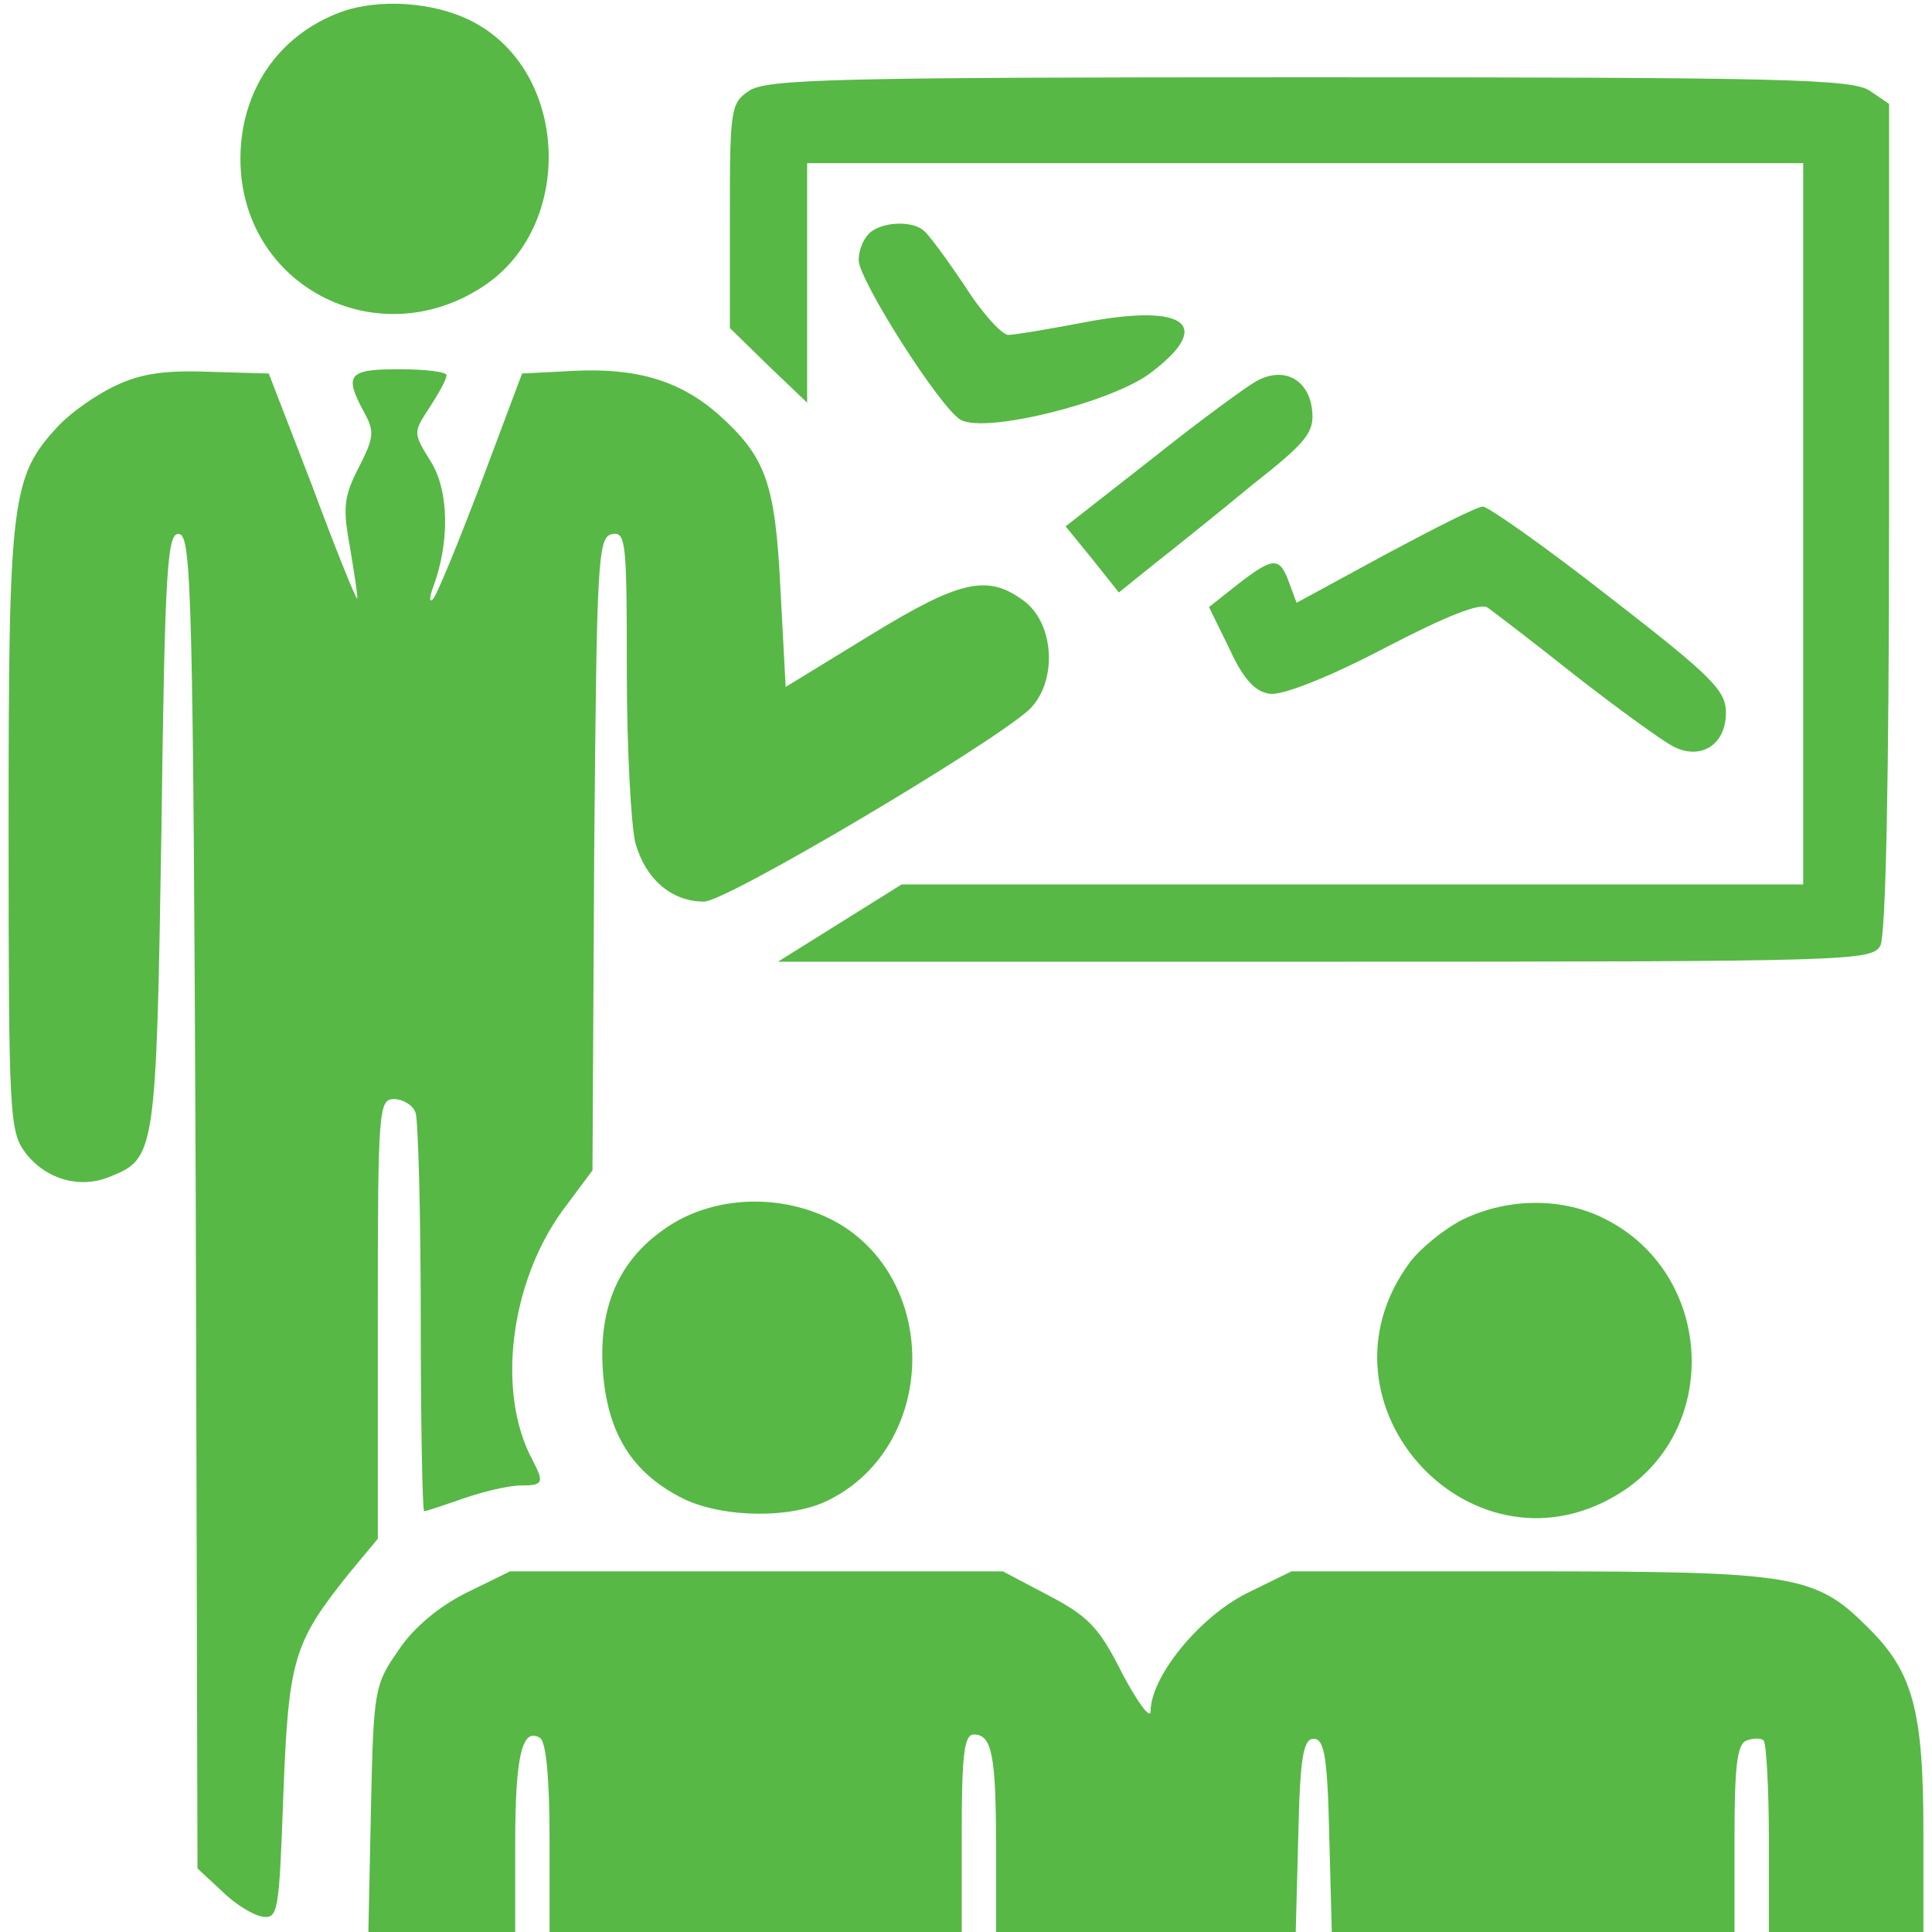
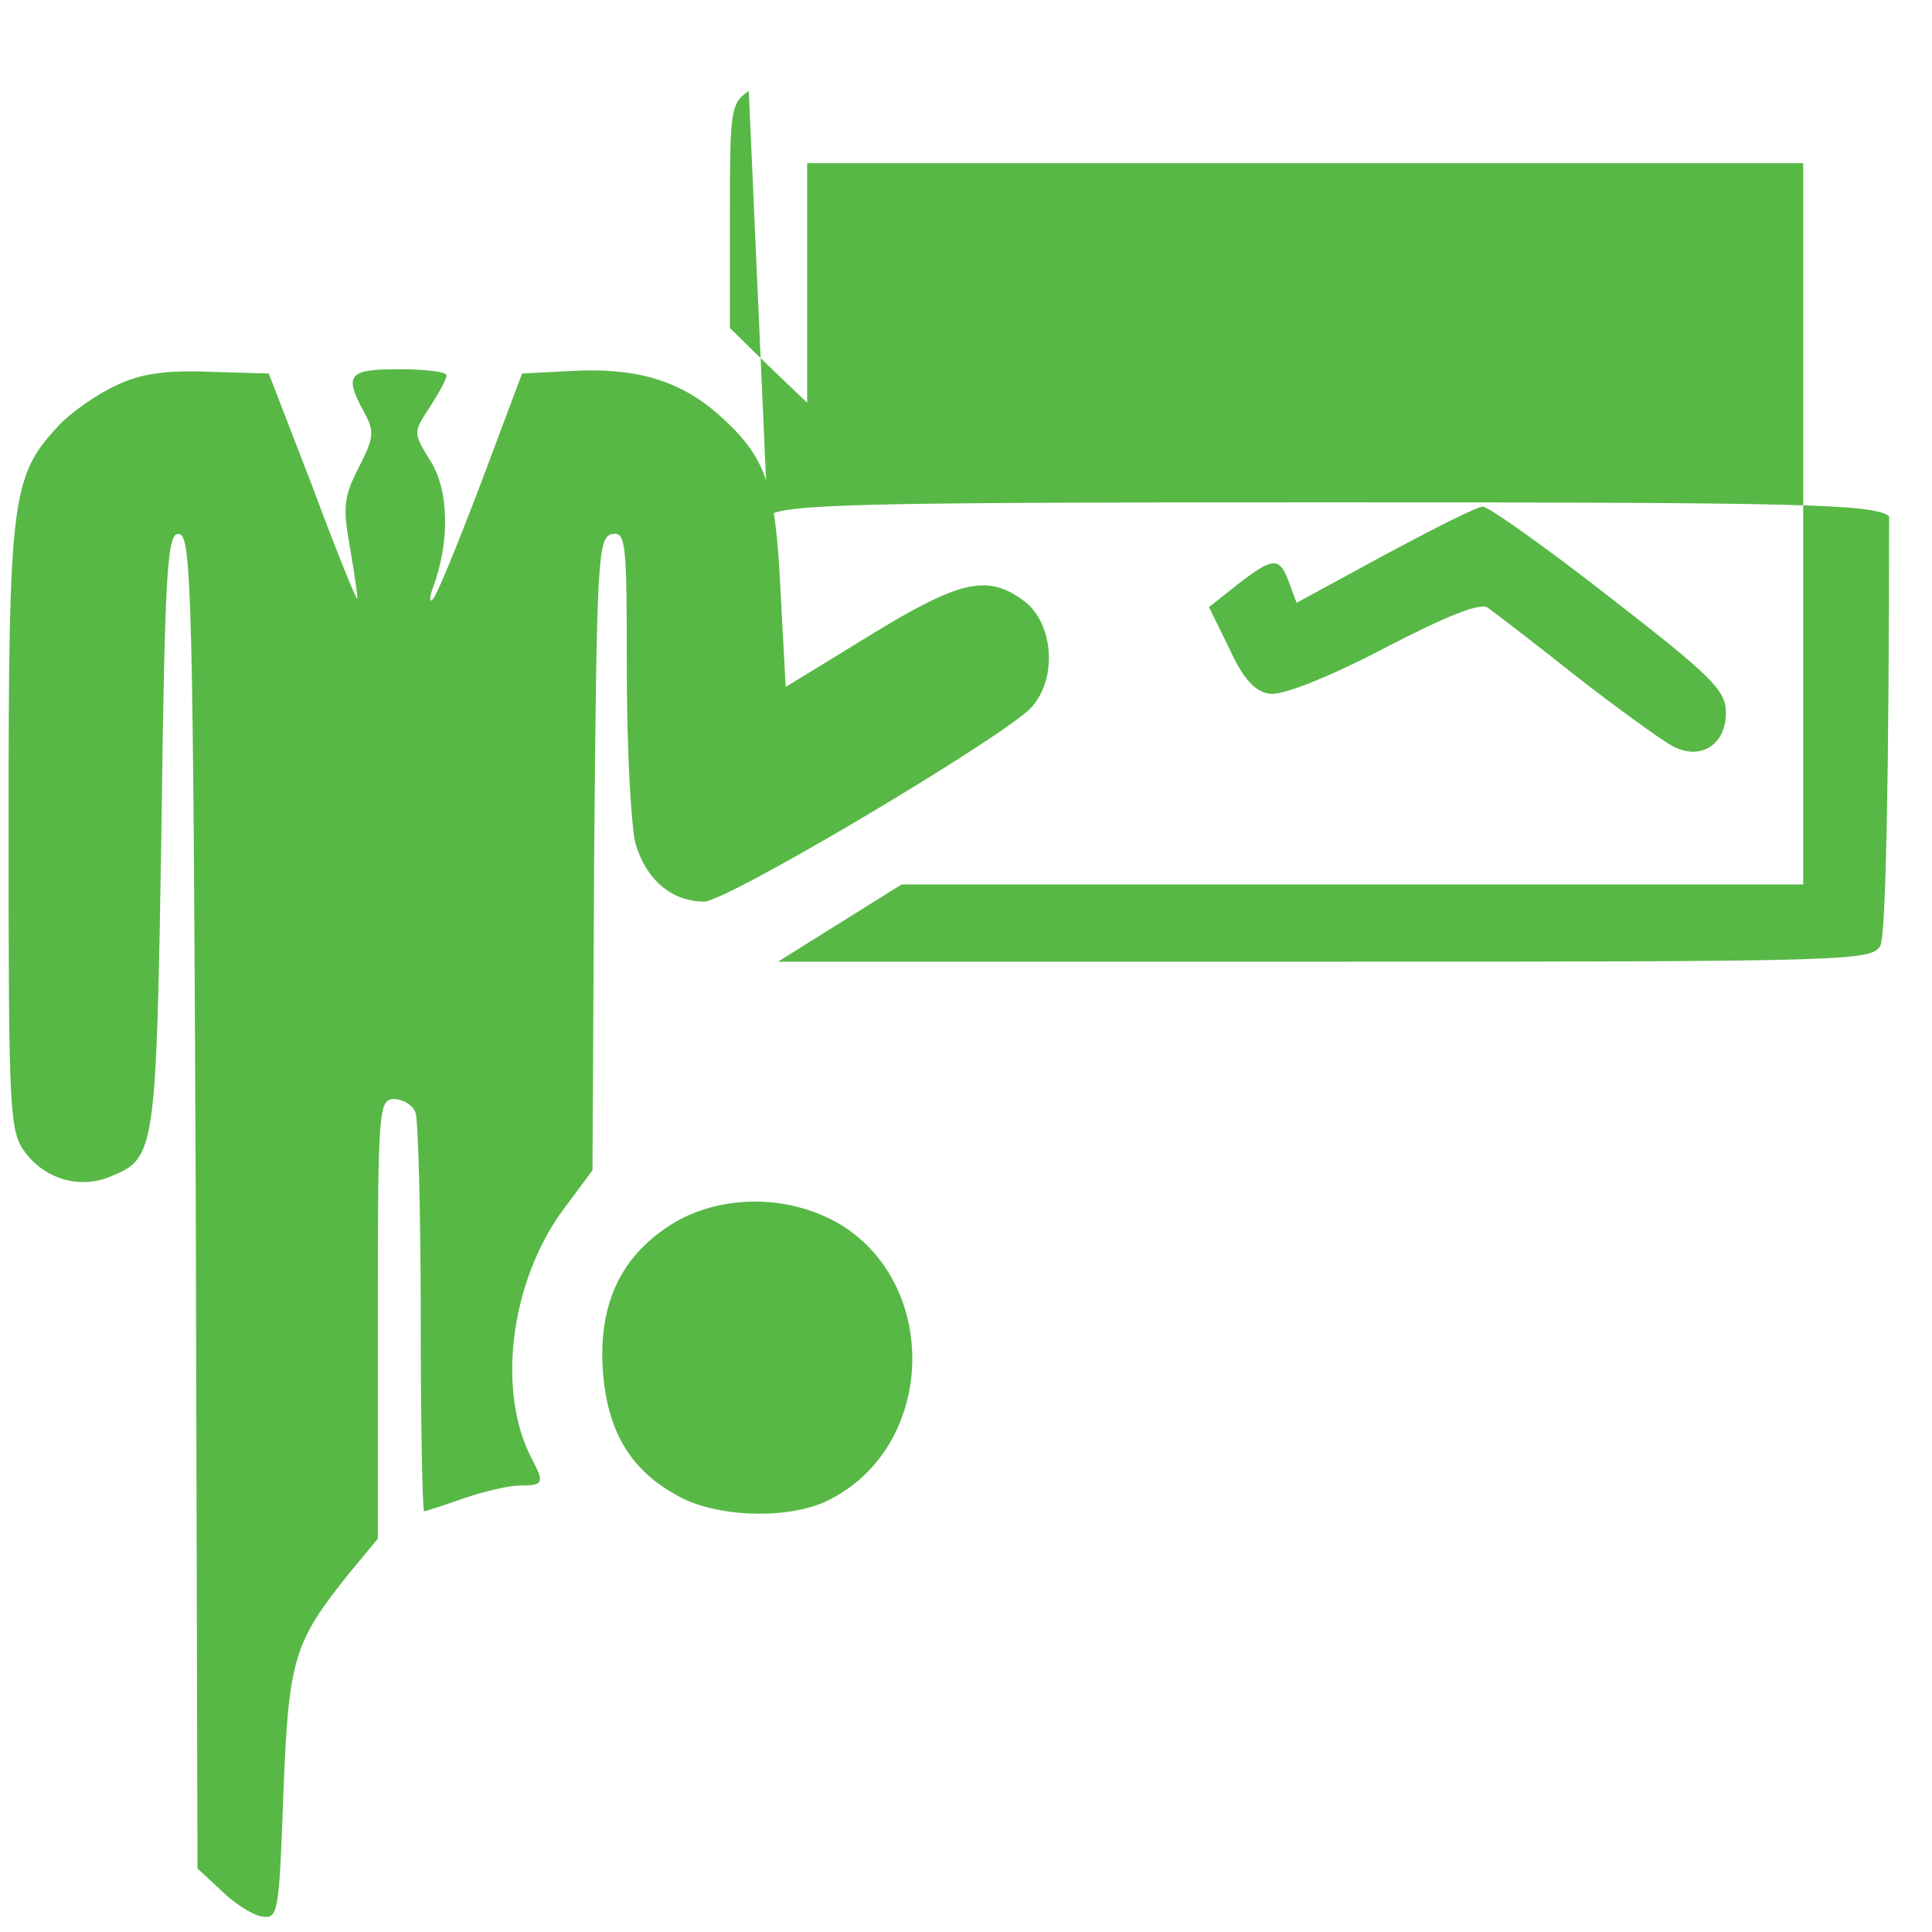
<svg xmlns="http://www.w3.org/2000/svg" version="1.0" width="512pt" height="512pt" viewBox="0 0 225 225" preserveAspectRatio="xMidYMid meet">
  <g transform="translate(0,225) scale(0.1,-0.1)" fill="#57b846" stroke="none">
-     <path d="M397 2236 c-73 -27 -117 -92 -117 -171 0 -147 158 -230 282 -149 108 70 101 251 -12 309 -44 23 -109 27 -153 11z" />
-     <path d="M872 2144 c-21 -14 -22 -22 -22 -145 l0 -131 45 -44 45 -43 0 139 0 140 580 0 580 0 0 -420 0 -420 -525 0 -525 0 -72 -45 -72 -45 636 0 c620 0 638 1 648 19 6 13 10 188 10 500 l0 480 -22 15 c-20 14 -98 16 -653 16 -555 0 -633 -2 -653 -16z" />
-     <path d="M1012 1978 c-7 -7 -12 -20 -12 -31 0 -23 96 -174 119 -186 29 -16 174 20 220 54 75 56 43 82 -74 60 -42 -8 -83 -15 -91 -15 -7 0 -31 26 -51 58 -21 31 -42 60 -48 64 -15 12 -50 9 -63 -4z" />
+     <path d="M872 2144 c-21 -14 -22 -22 -22 -145 l0 -131 45 -44 45 -43 0 139 0 140 580 0 580 0 0 -420 0 -420 -525 0 -525 0 -72 -45 -72 -45 636 0 c620 0 638 1 648 19 6 13 10 188 10 500 c-20 14 -98 16 -653 16 -555 0 -633 -2 -653 -16z" />
    <path d="M135 1801 c-22 -10 -52 -31 -67 -47 -55 -59 -58 -84 -58 -469 0 -336 1 -353 20 -378 24 -31 64 -42 99 -27 52 21 53 28 59 403 4 312 7 348 21 345 14 -3 16 -76 19 -779 l2 -775 28 -26 c15 -15 36 -28 47 -30 19 -3 20 4 25 142 6 158 12 177 76 257 l34 41 0 256 c0 245 1 256 19 256 10 0 22 -7 25 -16 3 -9 6 -117 6 -240 0 -123 2 -224 4 -224 2 0 23 7 46 15 23 8 53 15 66 15 27 0 28 3 14 30 -42 78 -26 206 35 290 l35 47 2 369 c3 342 4 369 21 372 16 3 17 -10 17 -160 0 -90 5 -180 10 -200 12 -42 42 -68 80 -68 26 0 331 181 378 223 33 31 31 98 -4 126 -43 33 -75 26 -181 -39 l-98 -60 -6 112 c-6 126 -17 156 -73 206 -45 39 -95 54 -170 50 l-58 -3 -48 -128 c-27 -71 -52 -132 -56 -135 -4 -4 -4 2 0 13 20 53 19 113 -2 147 -21 34 -21 34 -2 63 11 17 20 33 20 38 0 4 -25 7 -55 7 -59 0 -65 -6 -41 -50 12 -22 12 -29 -6 -64 -18 -35 -19 -47 -10 -96 5 -30 9 -56 8 -57 -1 -2 -25 57 -52 130 l-51 132 -69 2 c-51 2 -80 -2 -109 -16z" />
-     <path d="M1463 1806 c-11 -6 -66 -46 -121 -90 l-101 -79 31 -38 31 -39 41 33 c23 18 74 59 114 92 65 51 73 62 70 88 -4 35 -33 51 -65 33z" />
    <path d="M1613 1604 l-103 -56 -10 27 c-11 28 -19 26 -68 -13 l-24 -19 24 -49 c16 -35 30 -50 47 -52 14 -2 66 18 133 53 73 38 113 54 121 47 7 -5 53 -40 102 -79 50 -39 100 -75 113 -82 32 -17 62 1 62 39 0 26 -16 42 -136 135 -74 58 -141 105 -147 105 -7 0 -58 -26 -114 -56z" />
    <path d="M785 826 c-61 -37 -88 -93 -83 -171 5 -74 34 -121 95 -151 47 -22 127 -23 170 0 123 63 128 251 10 321 -59 34 -136 34 -192 1z" />
-     <path d="M1704 830 c-22 -11 -50 -34 -62 -50 -123 -166 76 -380 249 -266 114 76 103 253 -21 316 -50 26 -114 25 -166 0z" />
-     <path d="M543 395 c-32 -16 -62 -41 -79 -67 -28 -40 -29 -46 -32 -185 l-3 -143 85 0 86 0 0 103 c0 102 8 136 29 123 7 -5 11 -47 11 -117 l0 -109 240 0 240 0 0 115 c0 92 3 115 14 115 21 0 26 -23 26 -131 l0 -99 175 0 174 0 3 113 c2 92 6 112 18 112 12 0 16 -20 18 -112 l3 -113 234 0 235 0 0 109 c0 84 3 110 14 114 8 3 17 3 20 0 3 -4 6 -55 6 -115 l0 -108 90 0 90 0 0 116 c0 142 -12 187 -65 239 -61 61 -85 65 -397 65 l-274 0 -53 -26 c-55 -28 -111 -97 -111 -137 0 -10 -15 10 -33 44 -27 54 -40 67 -86 91 l-53 28 -287 0 -287 0 -51 -25z" />
  </g>
</svg>